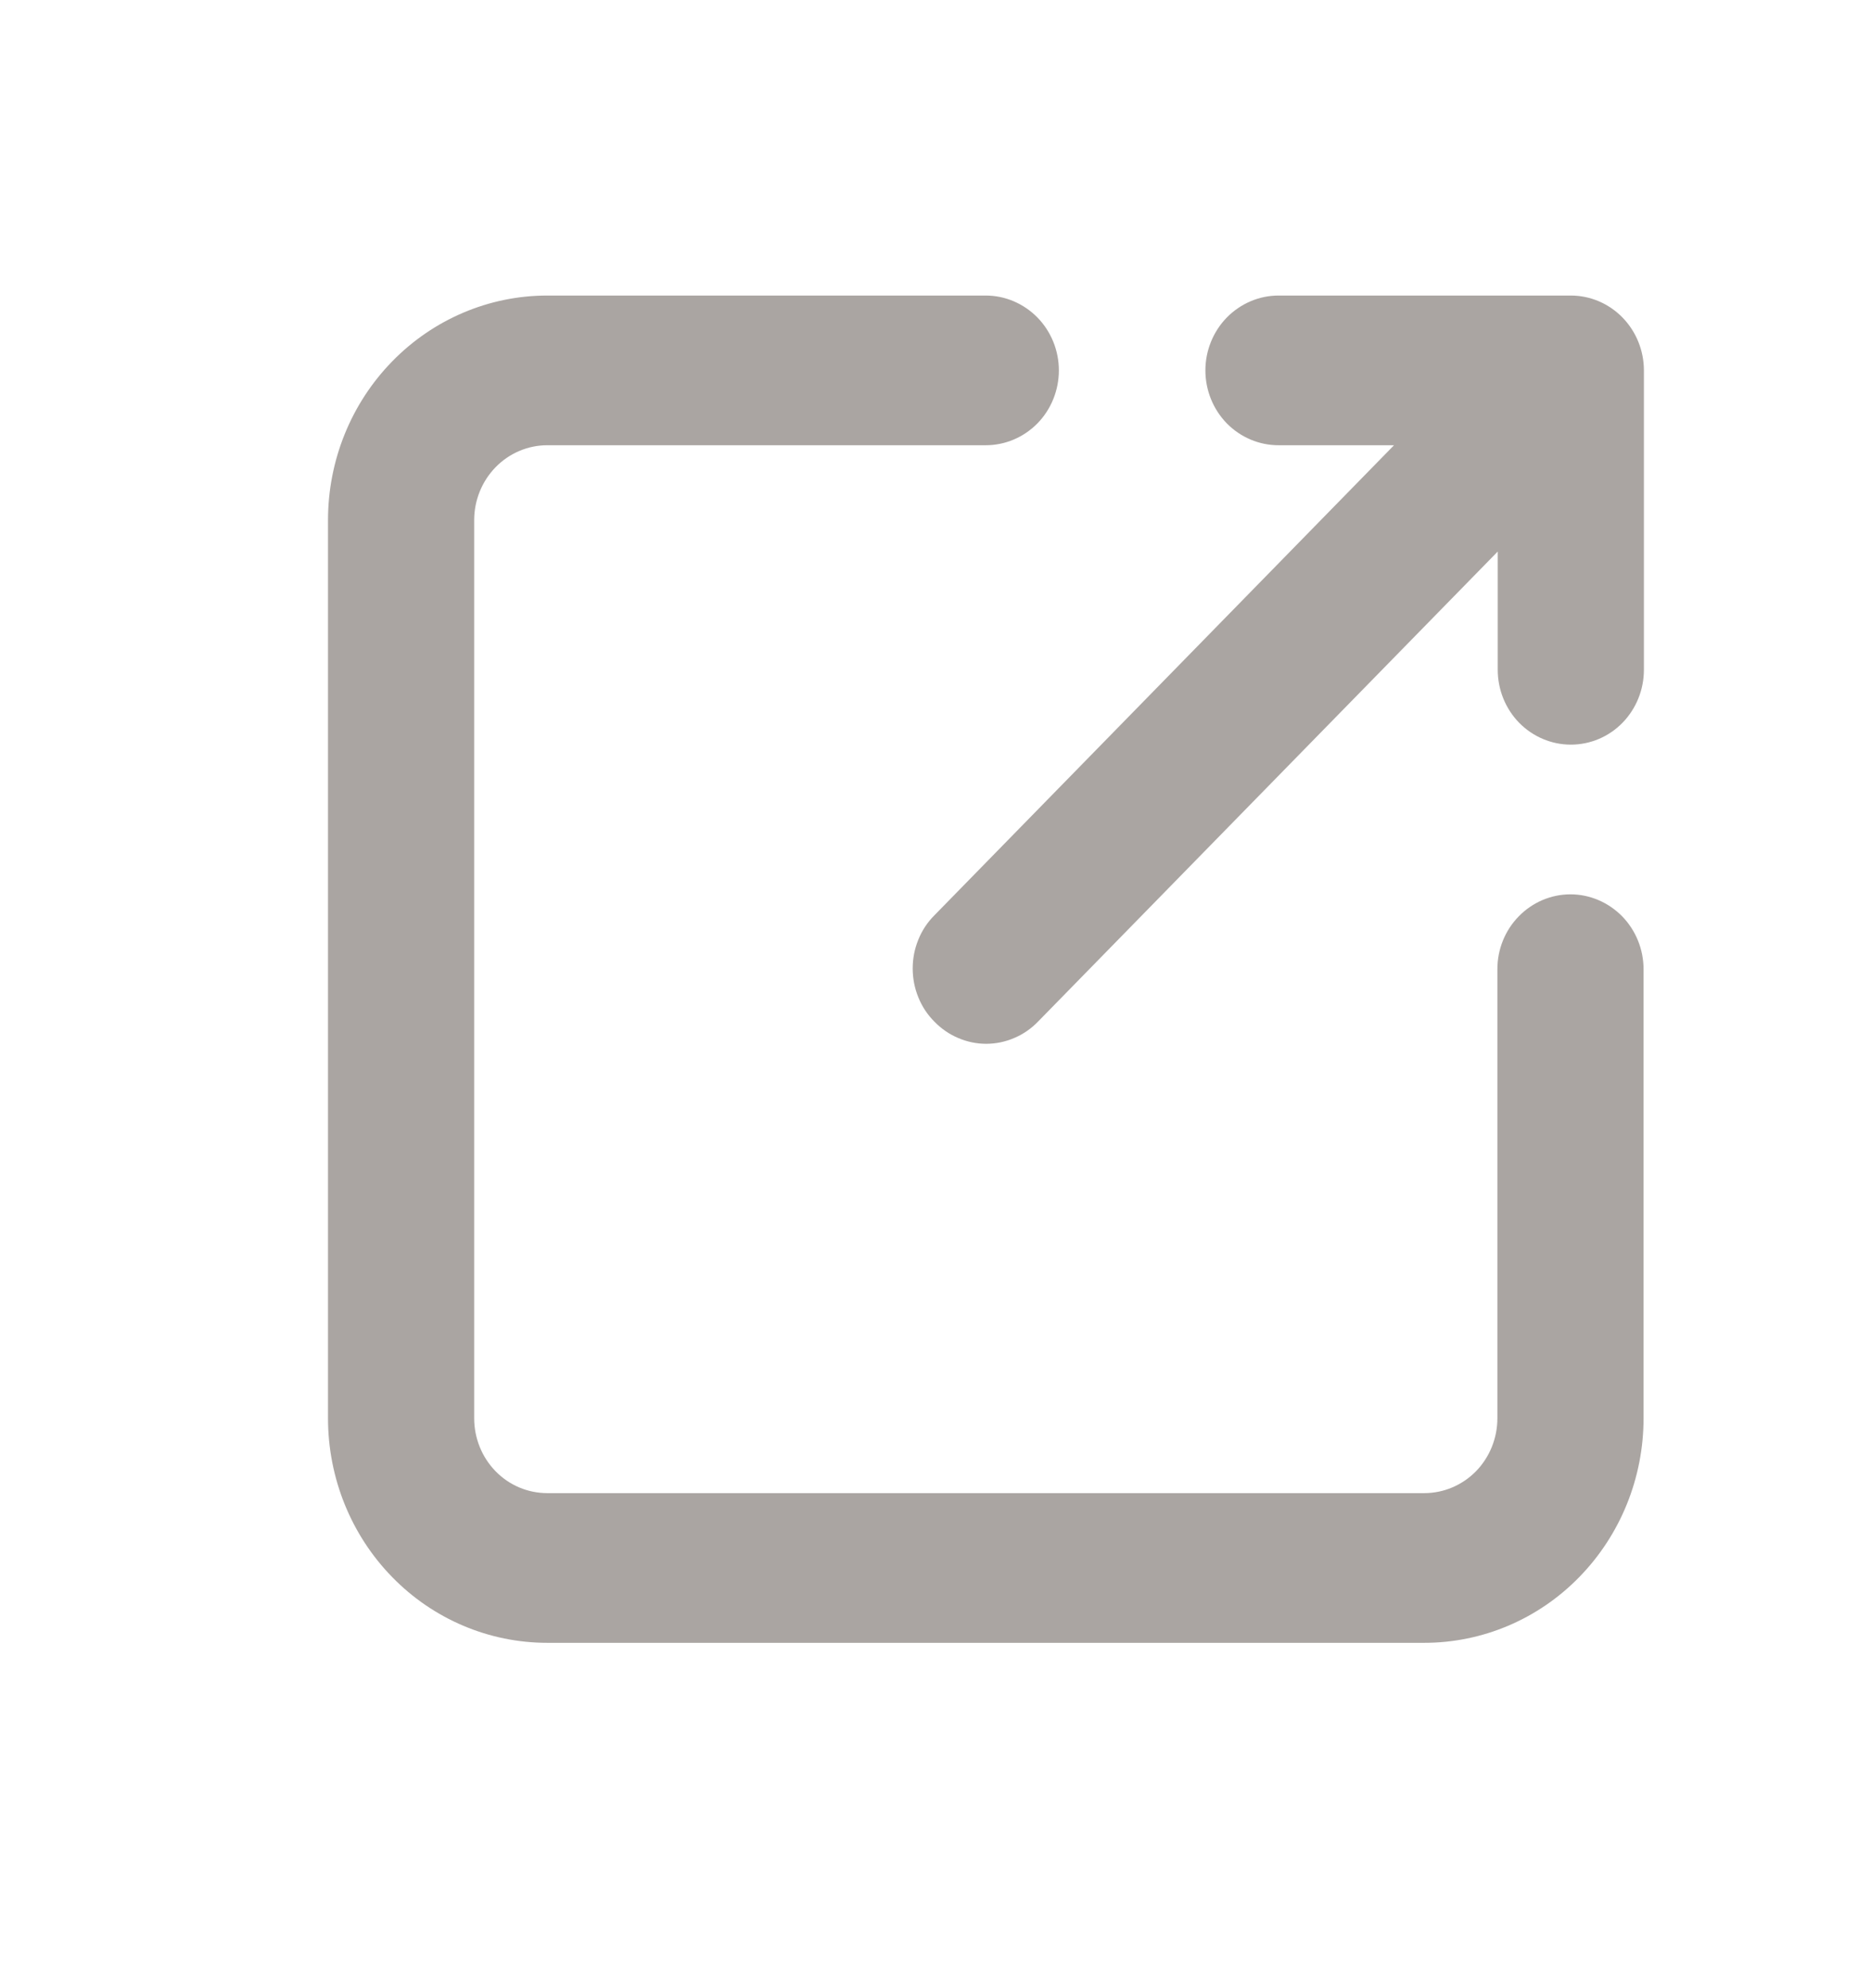
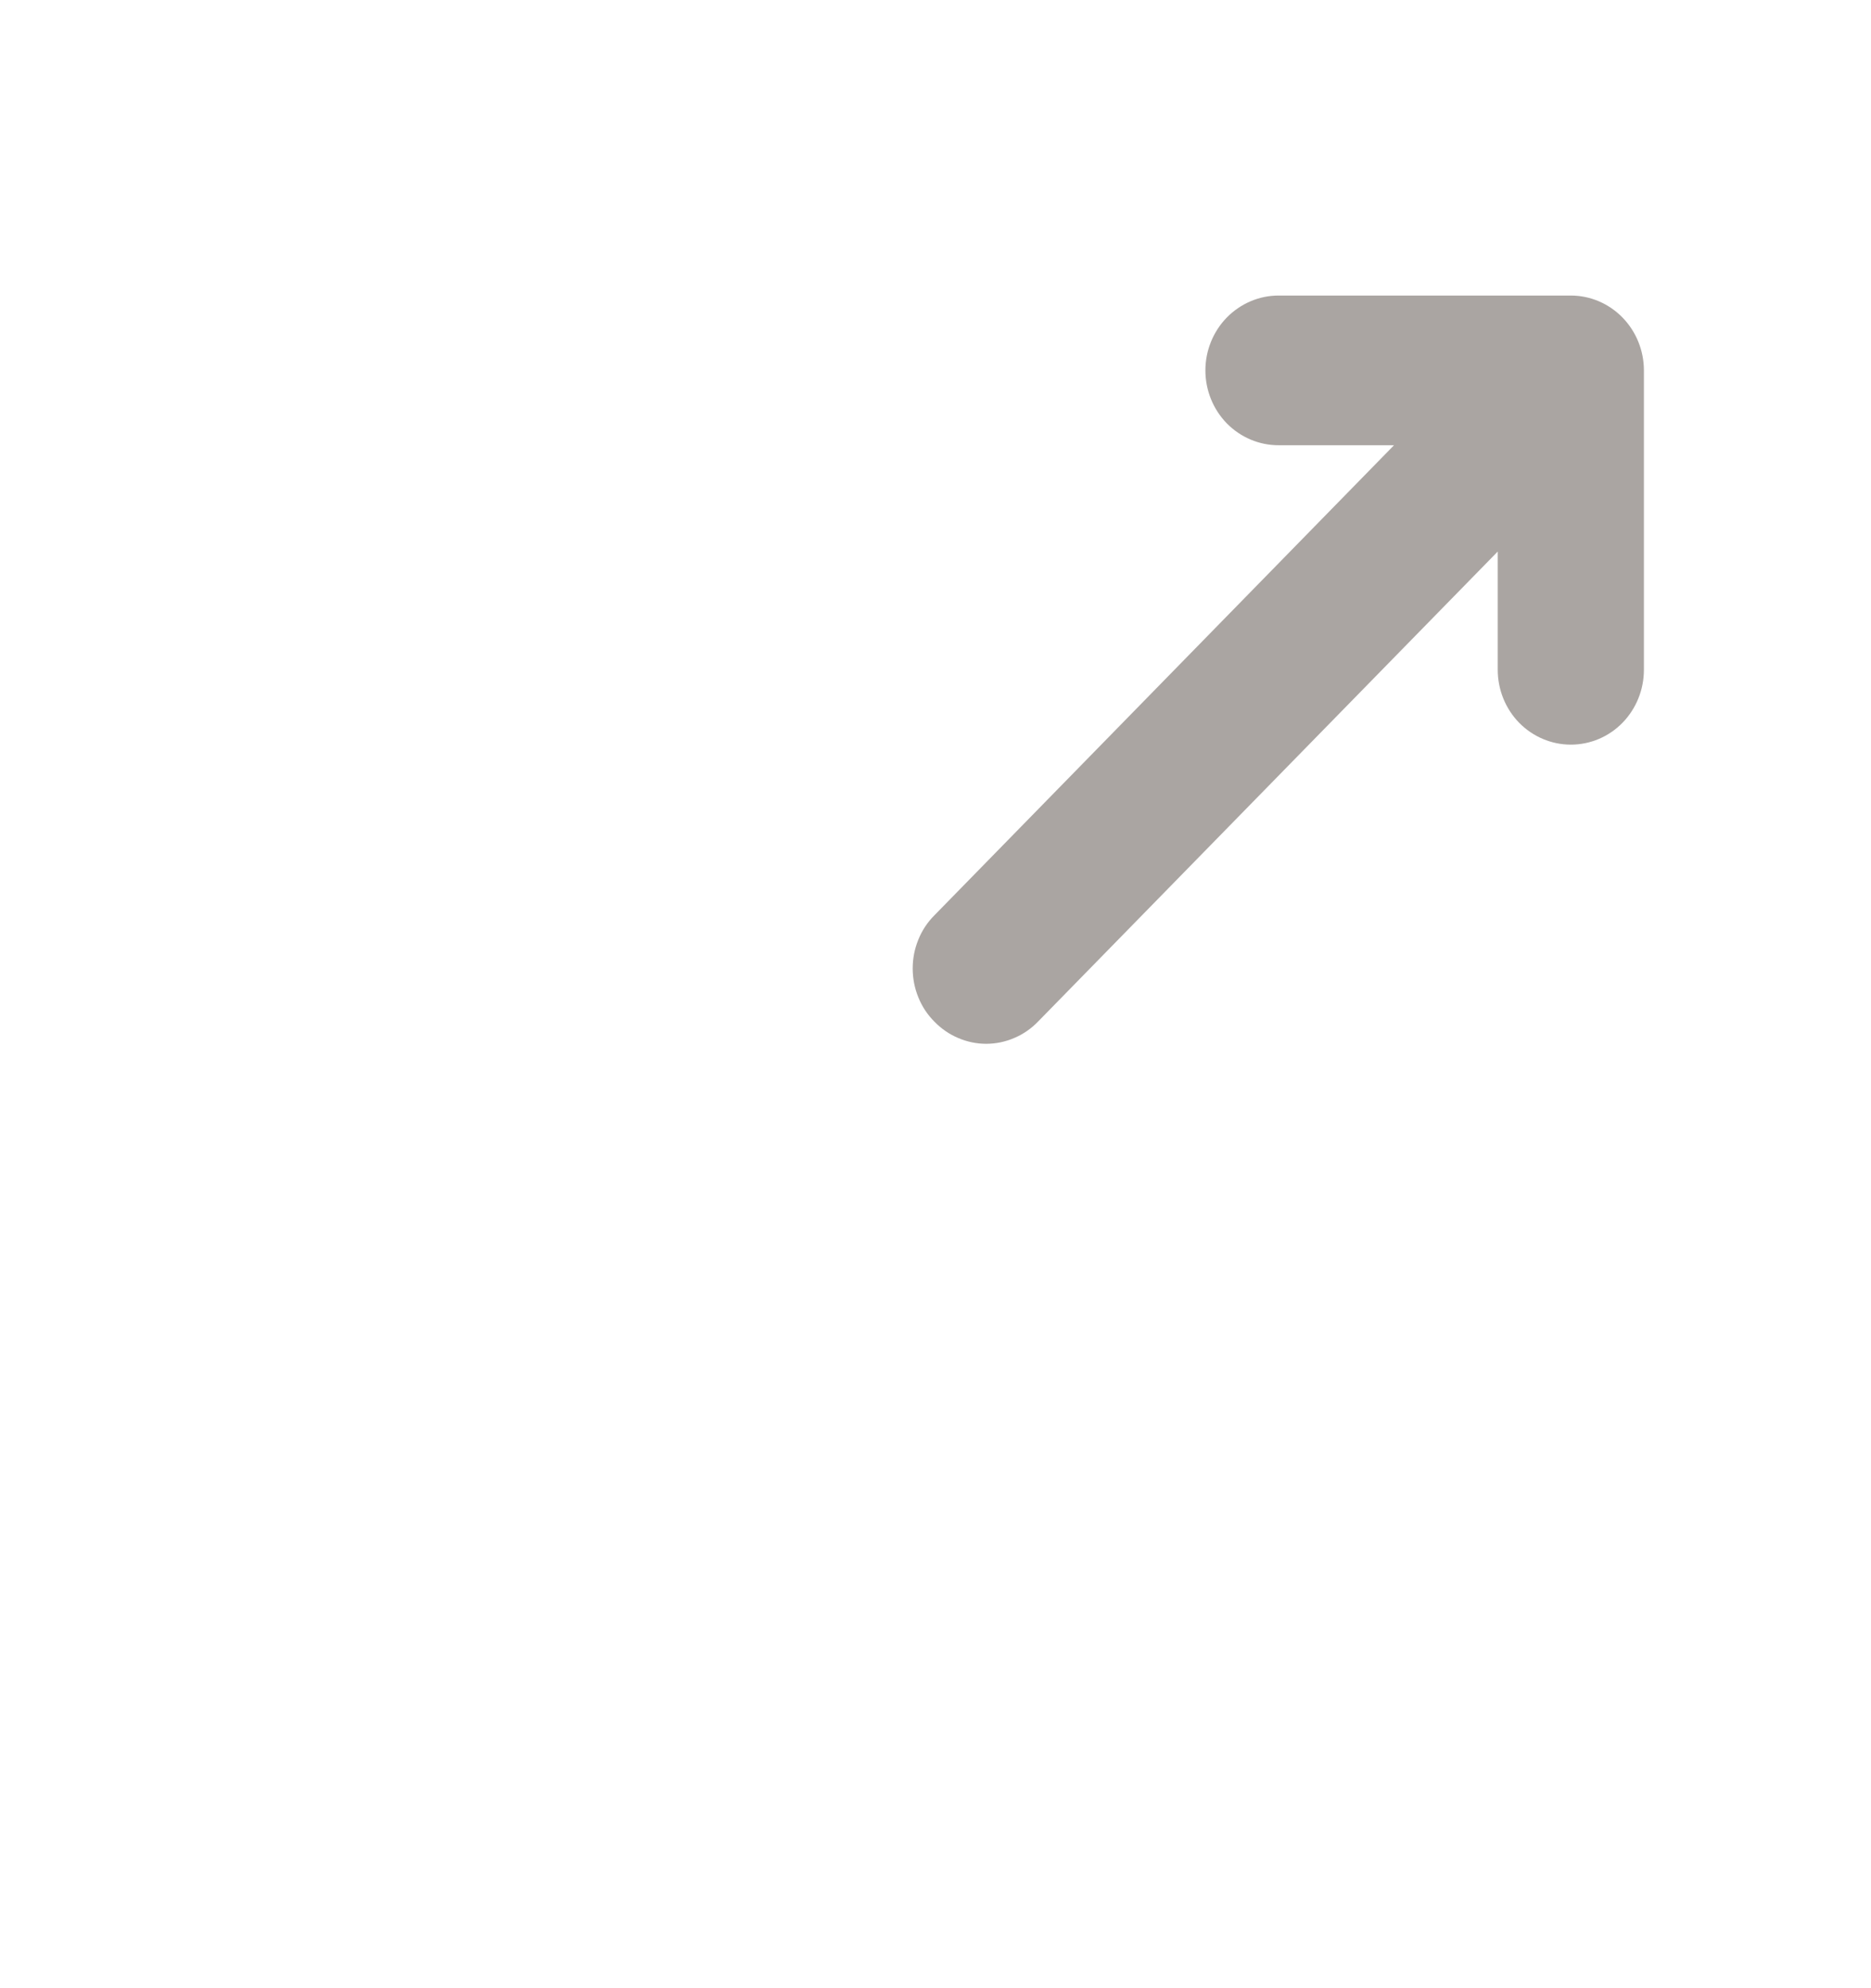
<svg xmlns="http://www.w3.org/2000/svg" width="16" height="17" viewBox="0 0 16 17" fill="none">
-   <path opacity="0.5" d="M13.43 7.647C13.264 7.647 13.105 7.715 12.988 7.835C12.87 7.955 12.805 8.118 12.805 8.287V12.127C12.805 12.297 12.739 12.46 12.622 12.58C12.504 12.7 12.345 12.767 12.18 12.767H4.68C4.514 12.767 4.355 12.7 4.238 12.58C4.121 12.46 4.055 12.297 4.055 12.127V4.447C4.055 4.278 4.121 4.115 4.238 3.995C4.355 3.875 4.514 3.807 4.68 3.807H8.43C8.595 3.807 8.754 3.74 8.872 3.62C8.989 3.5 9.055 3.337 9.055 3.167C9.055 2.998 8.989 2.835 8.872 2.715C8.754 2.595 8.595 2.527 8.43 2.527H4.68C4.182 2.527 3.705 2.73 3.354 3.09C3.002 3.45 2.805 3.938 2.805 4.447V12.127C2.805 12.637 3.002 13.125 3.354 13.485C3.705 13.845 4.182 14.047 4.68 14.047H12.18C12.677 14.047 13.154 13.845 13.505 13.485C13.857 13.125 14.055 12.637 14.055 12.127V8.287C14.055 8.118 13.989 7.955 13.872 7.835C13.754 7.715 13.595 7.647 13.43 7.647Z" fill="#574D46" />
  <path opacity="0.5" d="M10.933 3.807H11.921L7.99 7.827C7.931 7.886 7.884 7.957 7.853 8.035C7.821 8.113 7.805 8.196 7.805 8.281C7.805 8.365 7.821 8.449 7.853 8.527C7.884 8.605 7.931 8.676 7.99 8.735C8.048 8.795 8.117 8.843 8.193 8.875C8.269 8.908 8.351 8.925 8.433 8.925C8.516 8.925 8.598 8.908 8.674 8.875C8.75 8.843 8.819 8.795 8.877 8.735L12.808 4.716V5.727C12.808 5.897 12.874 6.06 12.991 6.18C13.109 6.3 13.268 6.367 13.433 6.367C13.599 6.367 13.758 6.3 13.875 6.18C13.992 6.06 14.058 5.897 14.058 5.727V3.167C14.058 2.998 13.992 2.835 13.875 2.715C13.758 2.595 13.599 2.527 13.433 2.527H10.933C10.768 2.527 10.609 2.595 10.491 2.715C10.374 2.835 10.308 2.998 10.308 3.167C10.308 3.337 10.374 3.5 10.491 3.62C10.609 3.74 10.768 3.807 10.933 3.807V3.807Z" fill="#574D46" />
</svg>